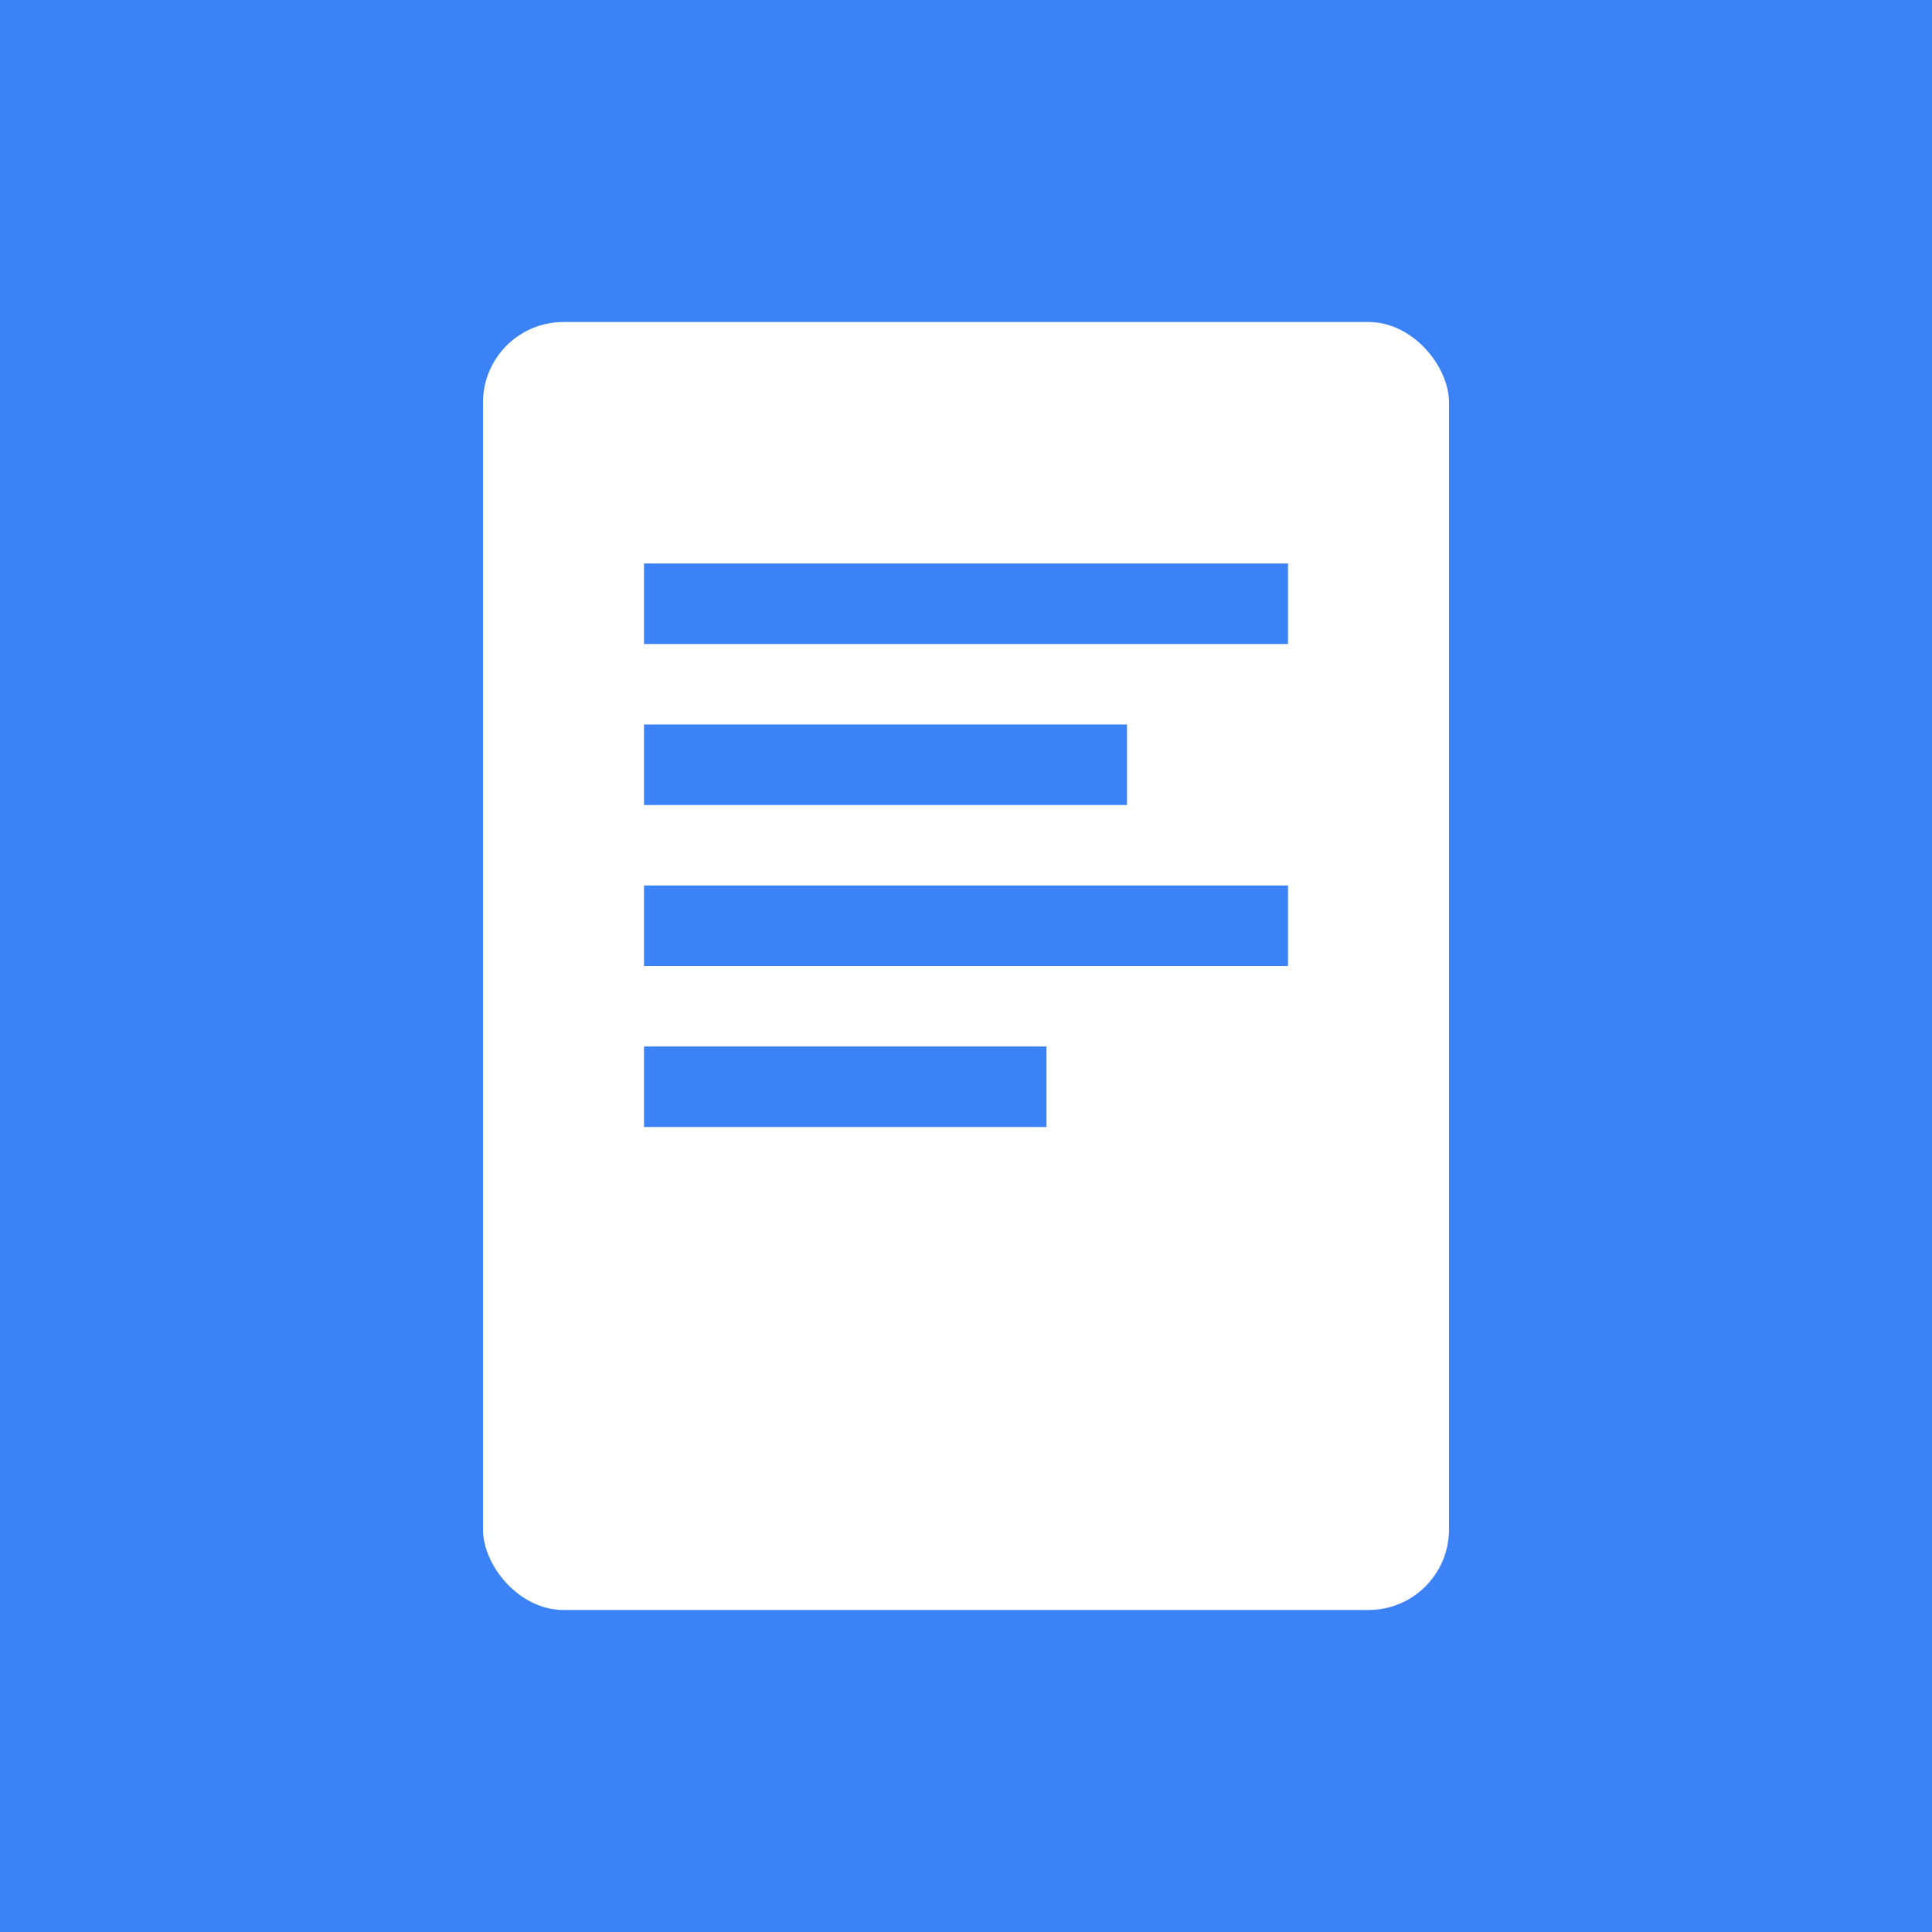
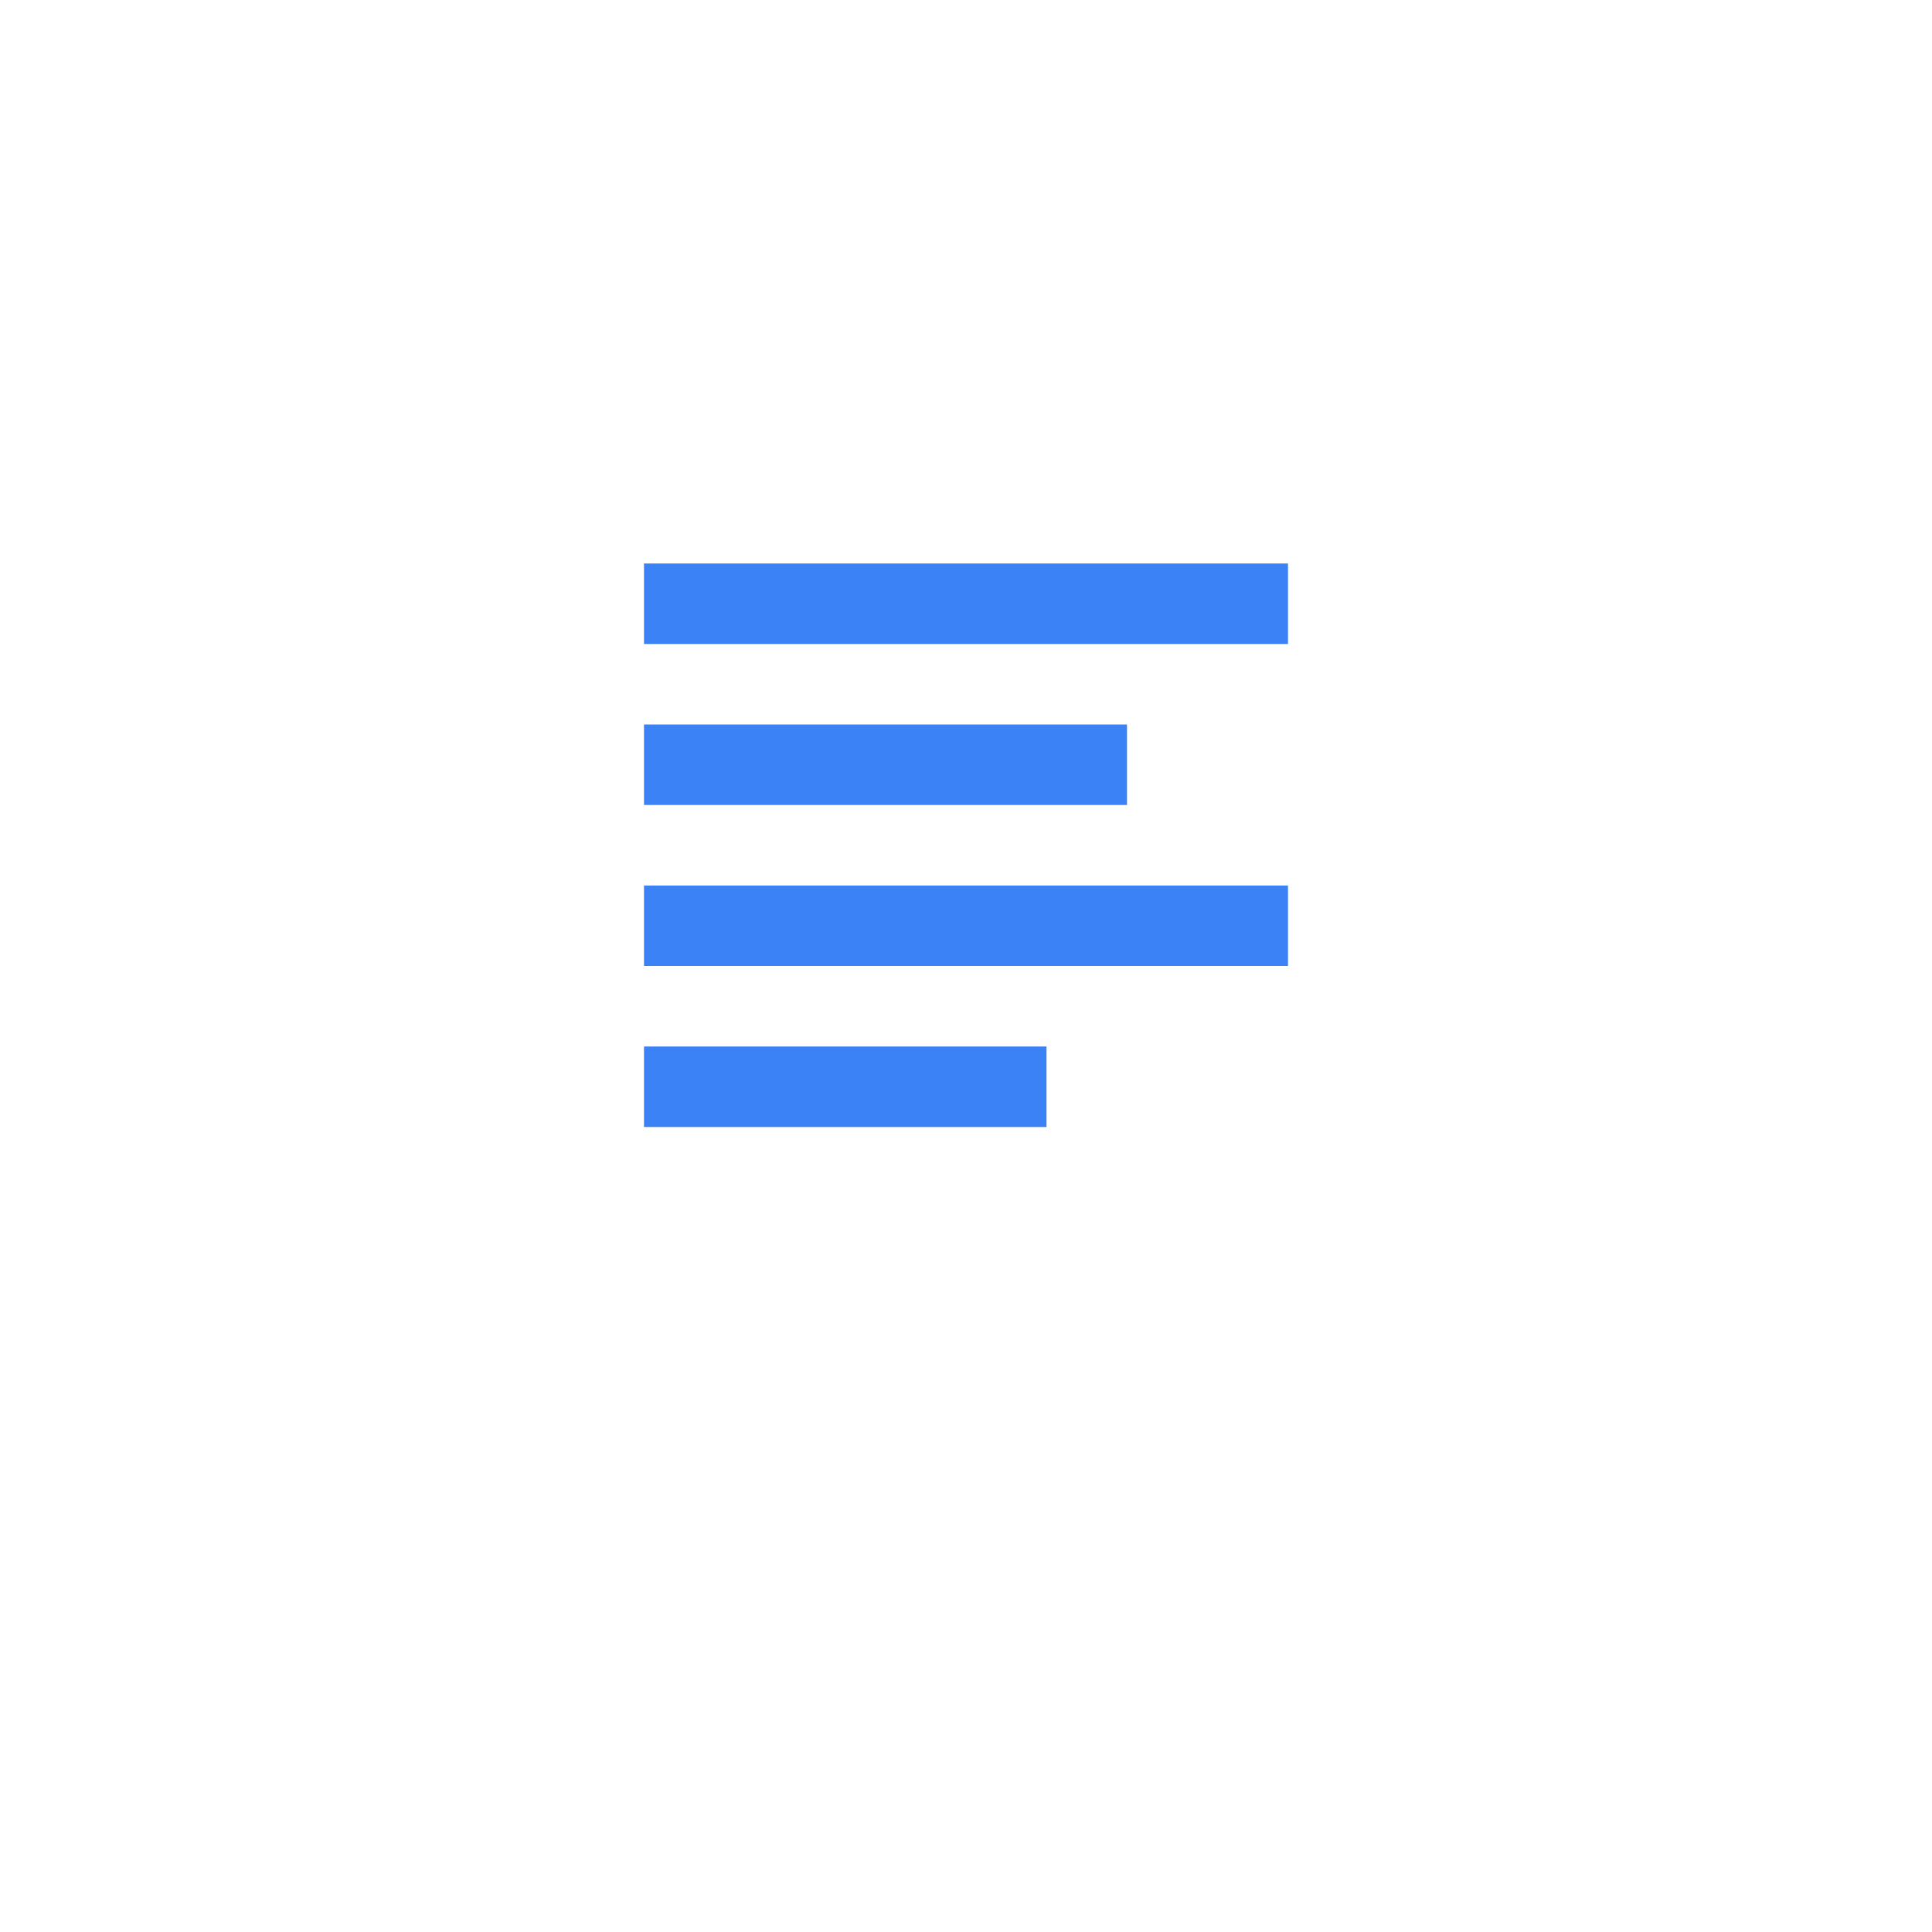
<svg xmlns="http://www.w3.org/2000/svg" viewBox="0 0 24 24" fill="none">
-   <rect width="24" height="24" fill="#3B82F6" />
  <rect x="6" y="4" width="12" height="16" rx="1" fill="white" />
  <rect x="8" y="7" width="8" height="1" fill="#3B82F6" />
  <rect x="8" y="9" width="6" height="1" fill="#3B82F6" />
  <rect x="8" y="11" width="8" height="1" fill="#3B82F6" />
  <rect x="8" y="13" width="5" height="1" fill="#3B82F6" />
</svg>